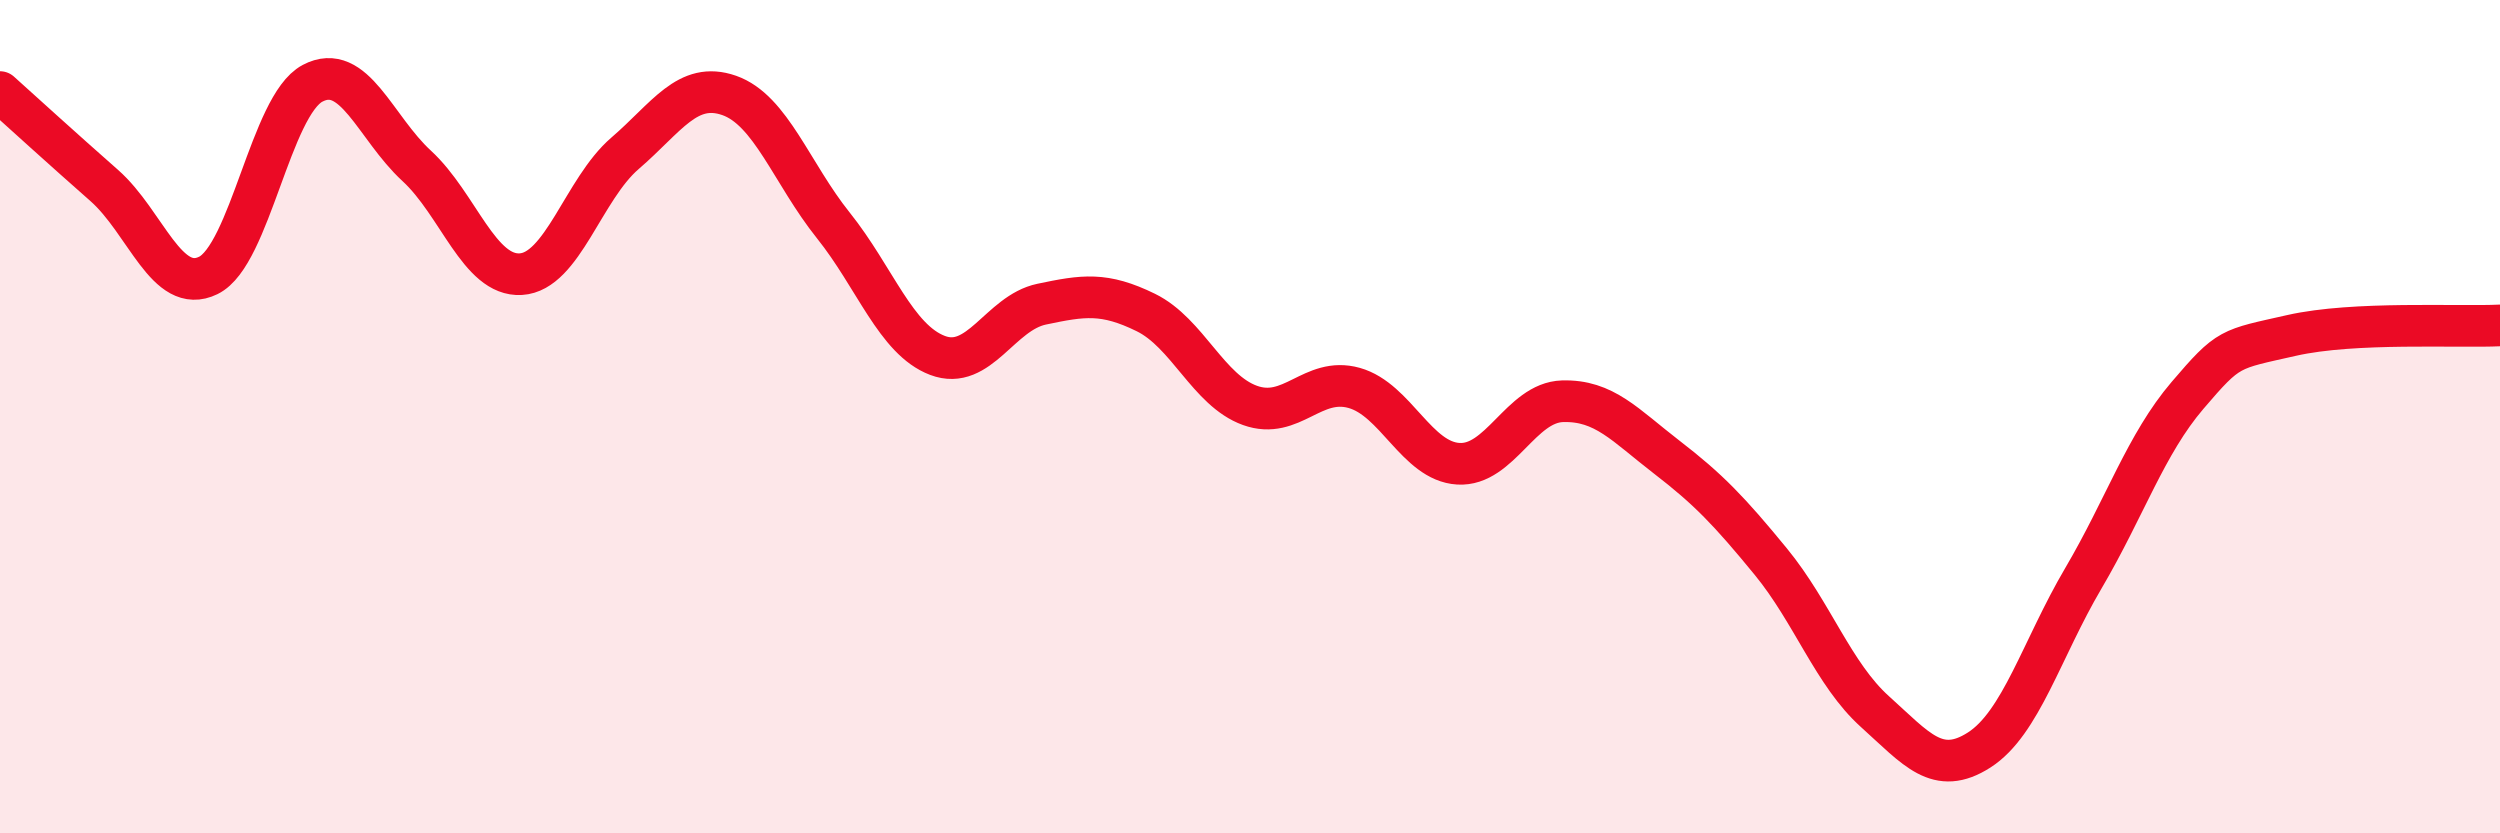
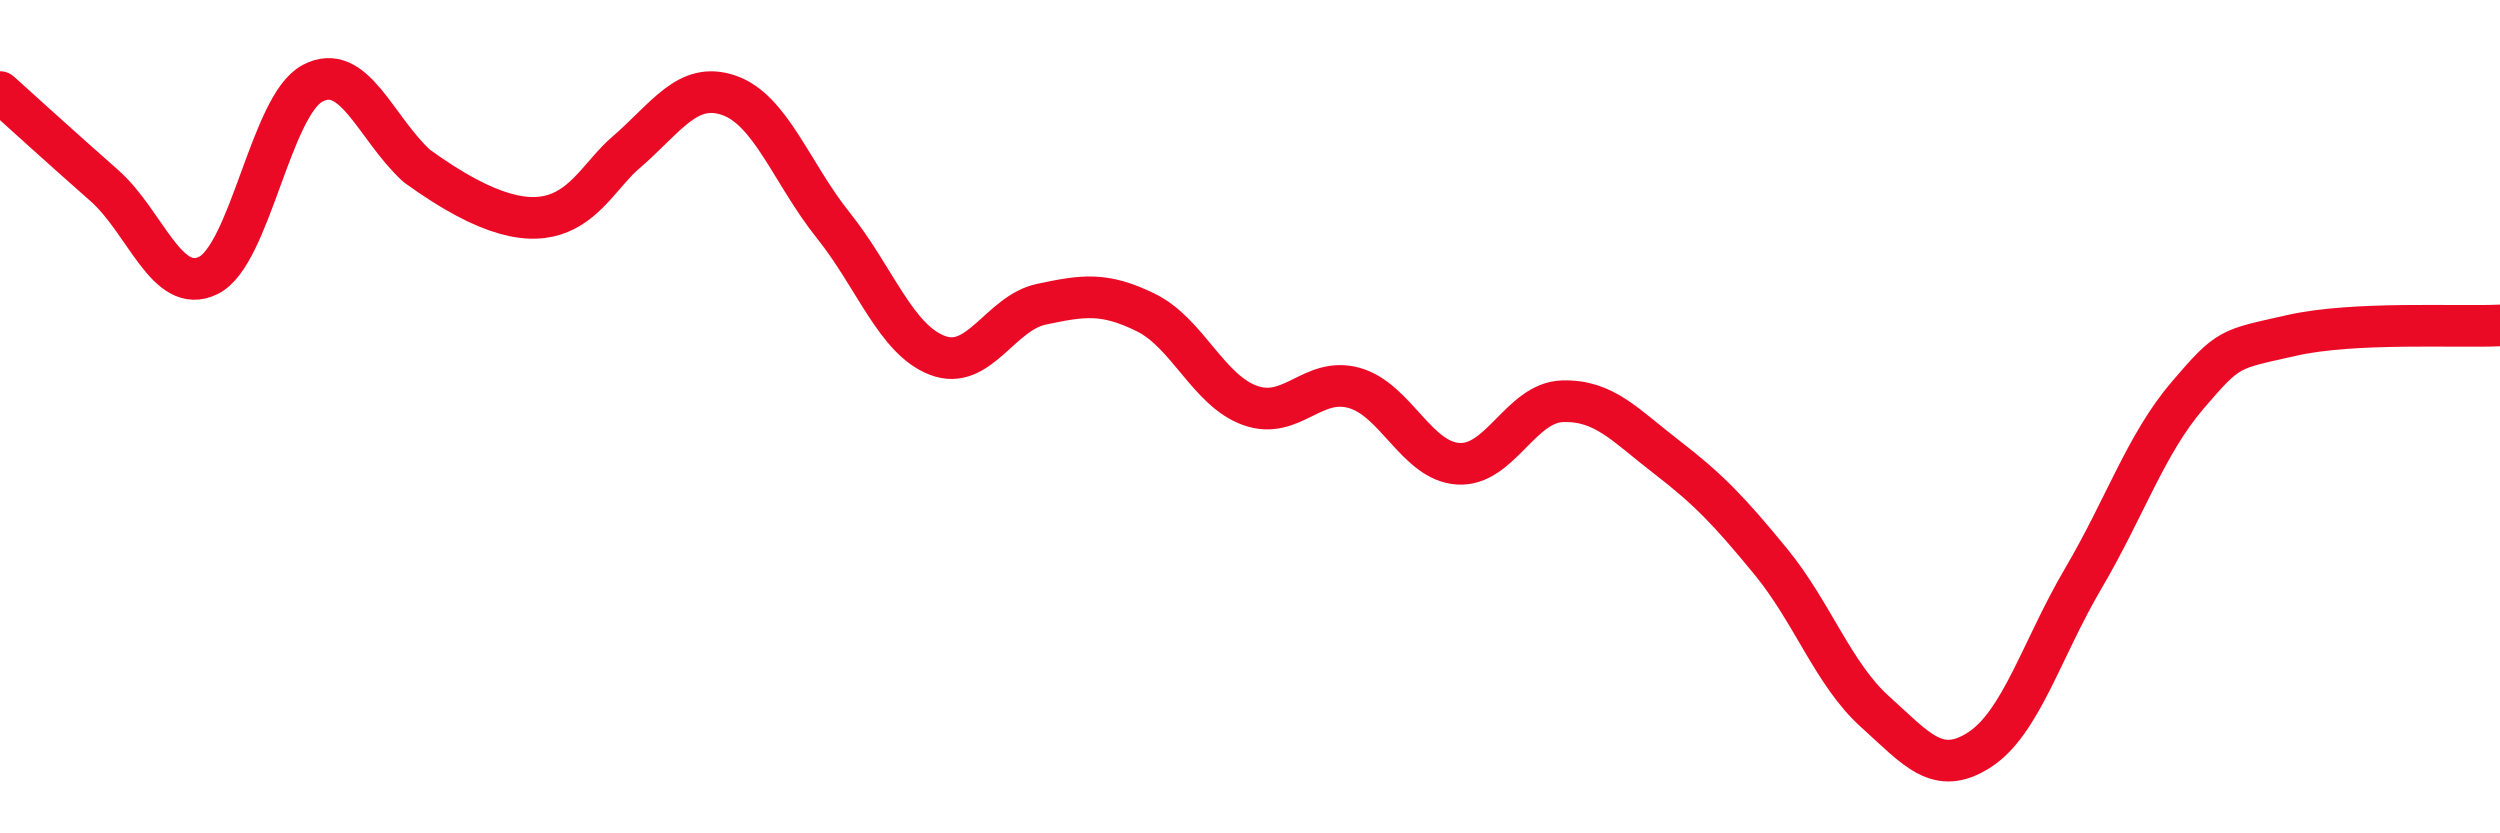
<svg xmlns="http://www.w3.org/2000/svg" width="60" height="20" viewBox="0 0 60 20">
-   <path d="M 0,2.21 C 0.5,2.66 1.5,3.57 2.5,4.45 C 3.5,5.33 4,7.1 5,6.61 C 6,6.12 6.5,2.53 7.5,2 C 8.5,1.47 9,3.06 10,3.98 C 11,4.9 11.5,6.64 12.5,6.58 C 13.5,6.52 14,4.54 15,3.68 C 16,2.82 16.5,1.94 17.5,2.29 C 18.5,2.64 19,4.16 20,5.41 C 21,6.66 21.5,8.15 22.5,8.53 C 23.5,8.91 24,7.51 25,7.3 C 26,7.09 26.5,7.01 27.5,7.5 C 28.5,7.99 29,9.37 30,9.73 C 31,10.09 31.5,9.03 32.5,9.31 C 33.5,9.59 34,11.07 35,11.13 C 36,11.19 36.5,9.66 37.5,9.63 C 38.5,9.6 39,10.2 40,10.97 C 41,11.74 41.5,12.26 42.5,13.48 C 43.5,14.7 44,16.18 45,17.08 C 46,17.98 46.5,18.64 47.5,18 C 48.5,17.36 49,15.58 50,13.88 C 51,12.18 51.5,10.66 52.5,9.49 C 53.5,8.32 53.5,8.39 55,8.05 C 56.5,7.71 59,7.86 60,7.81L60 20L0 20Z" fill="#EB0A25" opacity="0.1" stroke-linecap="round" stroke-linejoin="round" />
-   <path d="M 0,2.21 C 0.5,2.66 1.5,3.57 2.5,4.45 C 3.5,5.33 4,7.1 5,6.61 C 6,6.12 6.5,2.53 7.5,2 C 8.5,1.47 9,3.06 10,3.98 C 11,4.9 11.5,6.64 12.5,6.58 C 13.5,6.52 14,4.54 15,3.68 C 16,2.82 16.5,1.94 17.5,2.29 C 18.5,2.64 19,4.16 20,5.41 C 21,6.66 21.5,8.15 22.5,8.53 C 23.5,8.91 24,7.51 25,7.3 C 26,7.09 26.5,7.01 27.5,7.5 C 28.5,7.99 29,9.37 30,9.73 C 31,10.09 31.5,9.03 32.5,9.31 C 33.5,9.59 34,11.07 35,11.13 C 36,11.19 36.5,9.66 37.5,9.63 C 38.5,9.6 39,10.2 40,10.97 C 41,11.74 41.5,12.26 42.5,13.48 C 43.5,14.7 44,16.18 45,17.08 C 46,17.98 46.5,18.64 47.5,18 C 48.5,17.36 49,15.58 50,13.88 C 51,12.18 51.5,10.66 52.5,9.49 C 53.5,8.32 53.5,8.39 55,8.05 C 56.5,7.71 59,7.86 60,7.81" stroke="#EB0A25" stroke-width="1" fill="none" stroke-linecap="round" stroke-linejoin="round" />
+   <path d="M 0,2.21 C 0.5,2.66 1.5,3.57 2.5,4.45 C 3.5,5.33 4,7.1 5,6.61 C 6,6.12 6.5,2.53 7.5,2 C 8.5,1.47 9,3.06 10,3.98 C 13.5,6.52 14,4.54 15,3.68 C 16,2.82 16.5,1.94 17.5,2.29 C 18.5,2.64 19,4.16 20,5.41 C 21,6.66 21.5,8.15 22.5,8.53 C 23.5,8.91 24,7.51 25,7.3 C 26,7.09 26.5,7.01 27.5,7.5 C 28.5,7.99 29,9.37 30,9.73 C 31,10.09 31.5,9.03 32.5,9.31 C 33.5,9.59 34,11.07 35,11.13 C 36,11.19 36.5,9.66 37.5,9.63 C 38.5,9.6 39,10.2 40,10.97 C 41,11.74 41.5,12.26 42.5,13.48 C 43.5,14.7 44,16.18 45,17.08 C 46,17.98 46.5,18.64 47.5,18 C 48.5,17.36 49,15.58 50,13.88 C 51,12.18 51.5,10.66 52.5,9.49 C 53.5,8.32 53.5,8.39 55,8.05 C 56.5,7.71 59,7.86 60,7.81" stroke="#EB0A25" stroke-width="1" fill="none" stroke-linecap="round" stroke-linejoin="round" />
</svg>